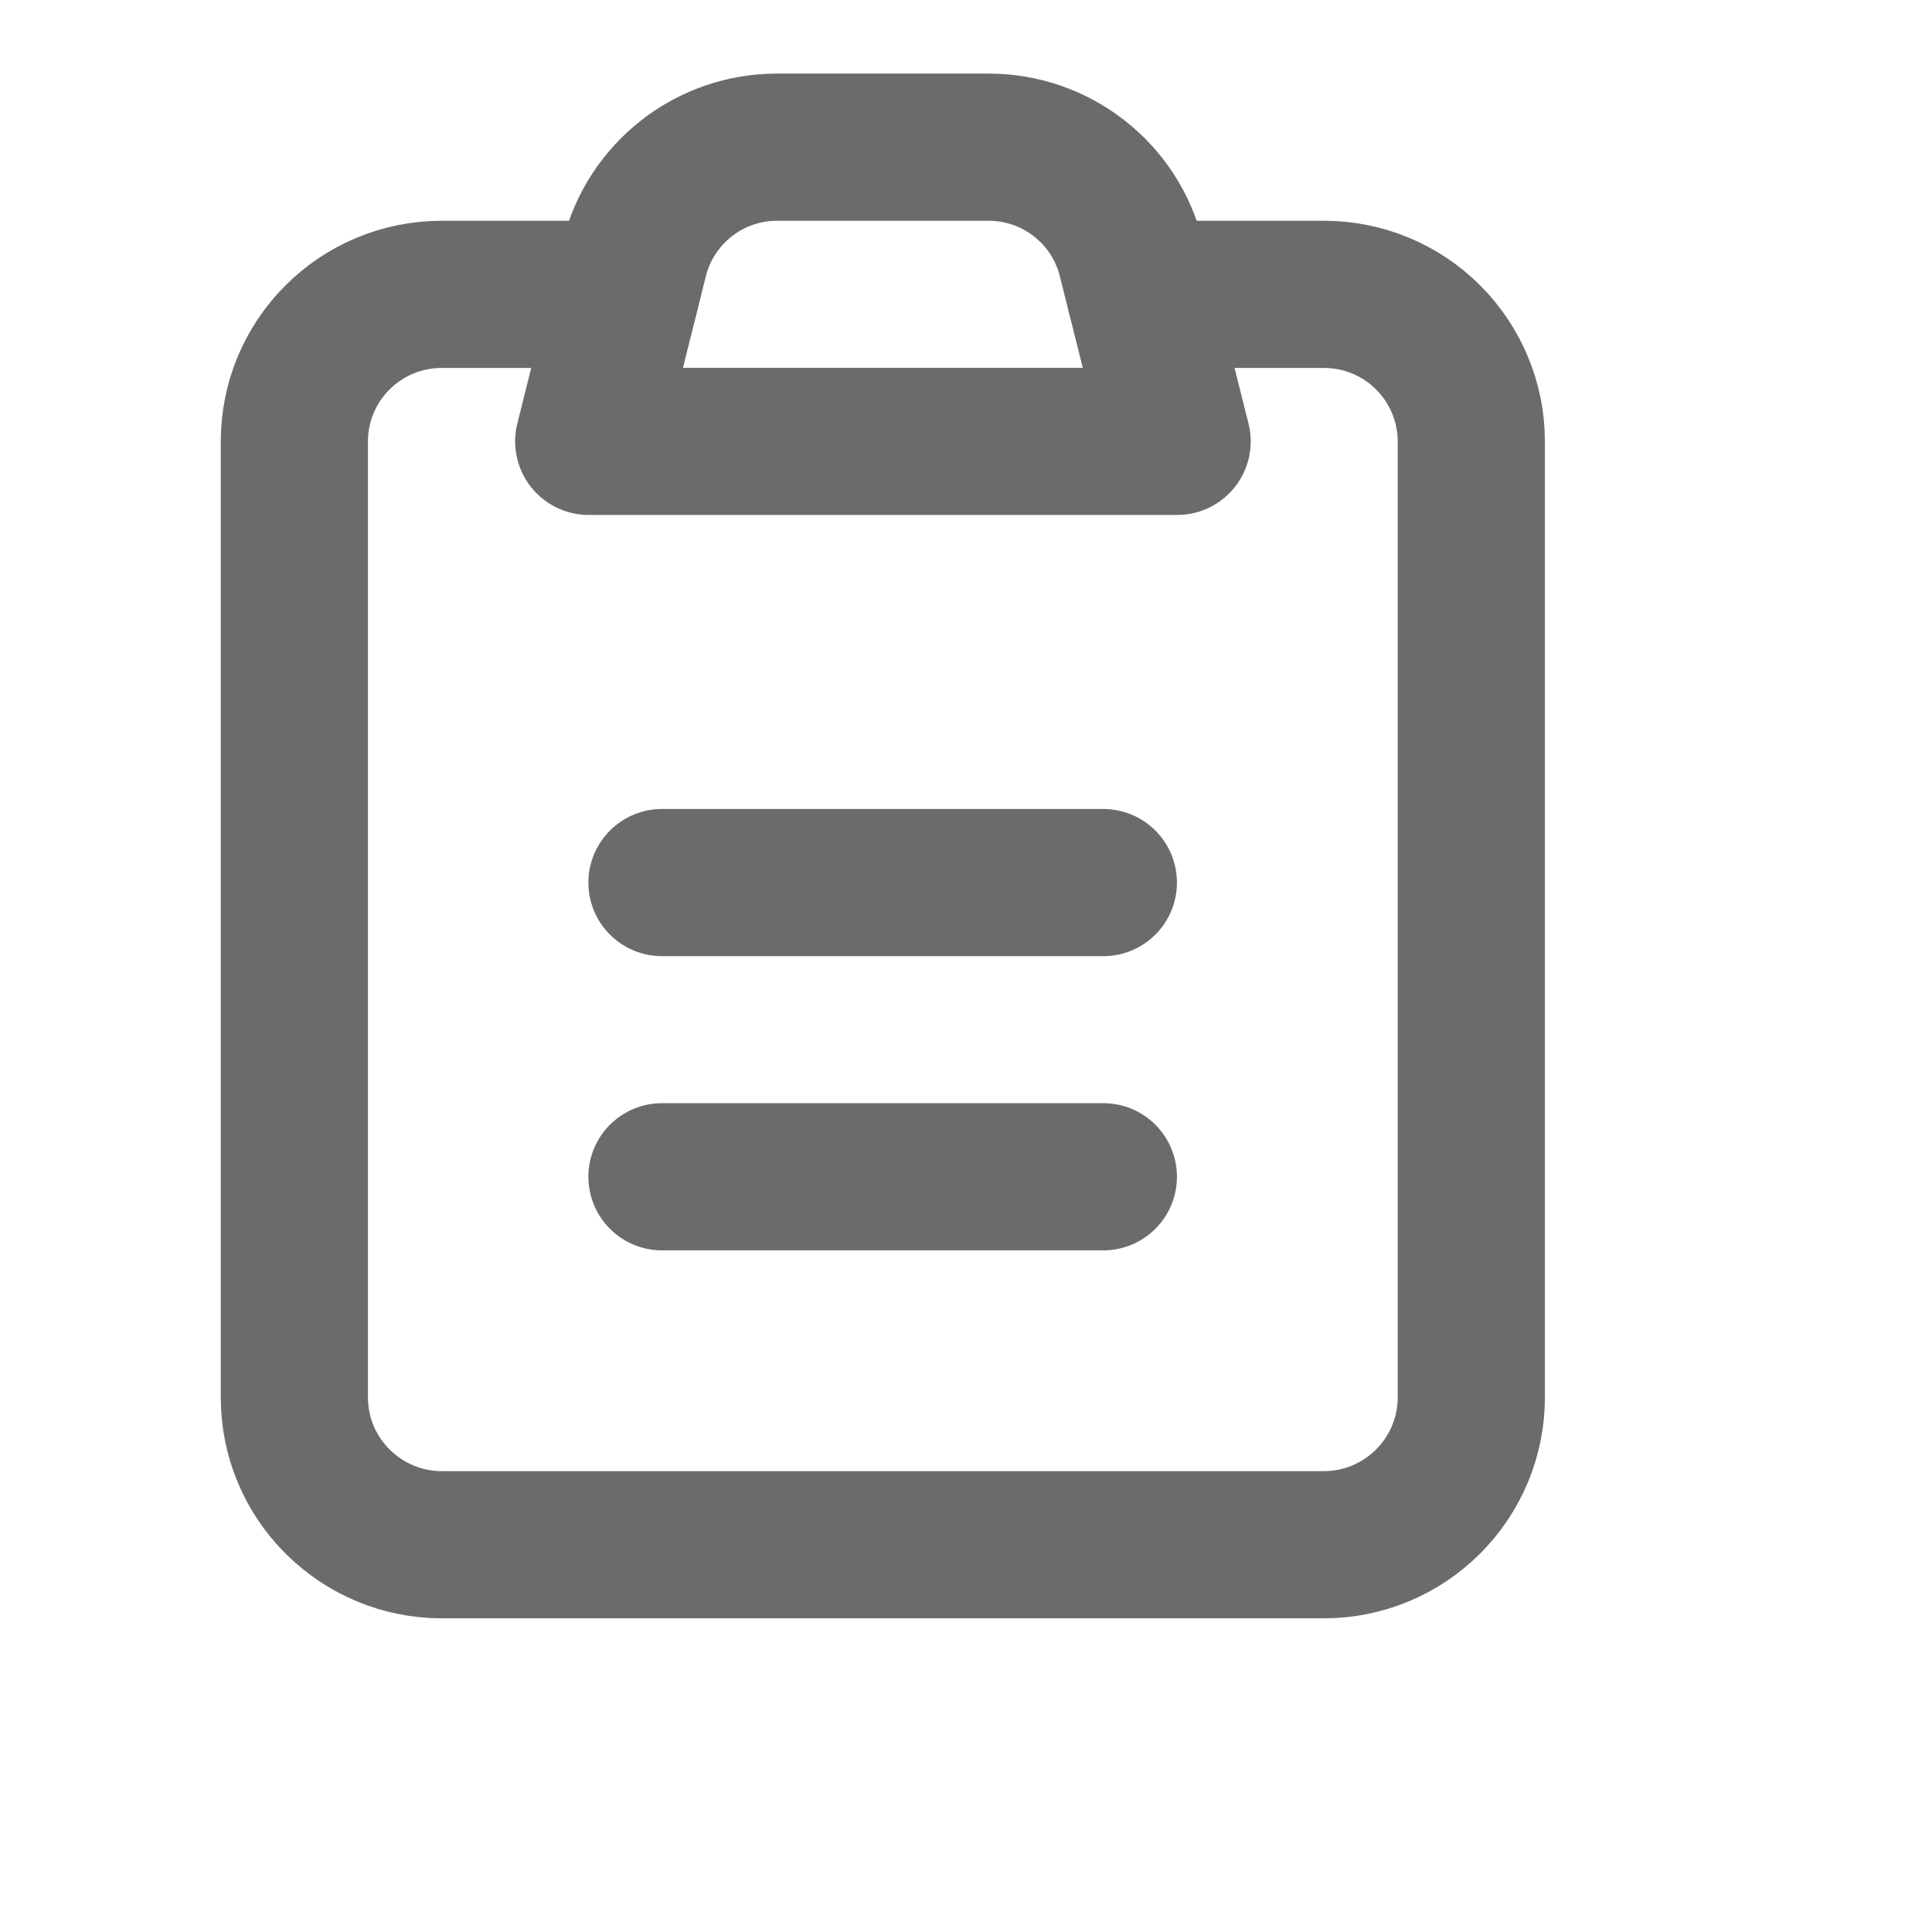
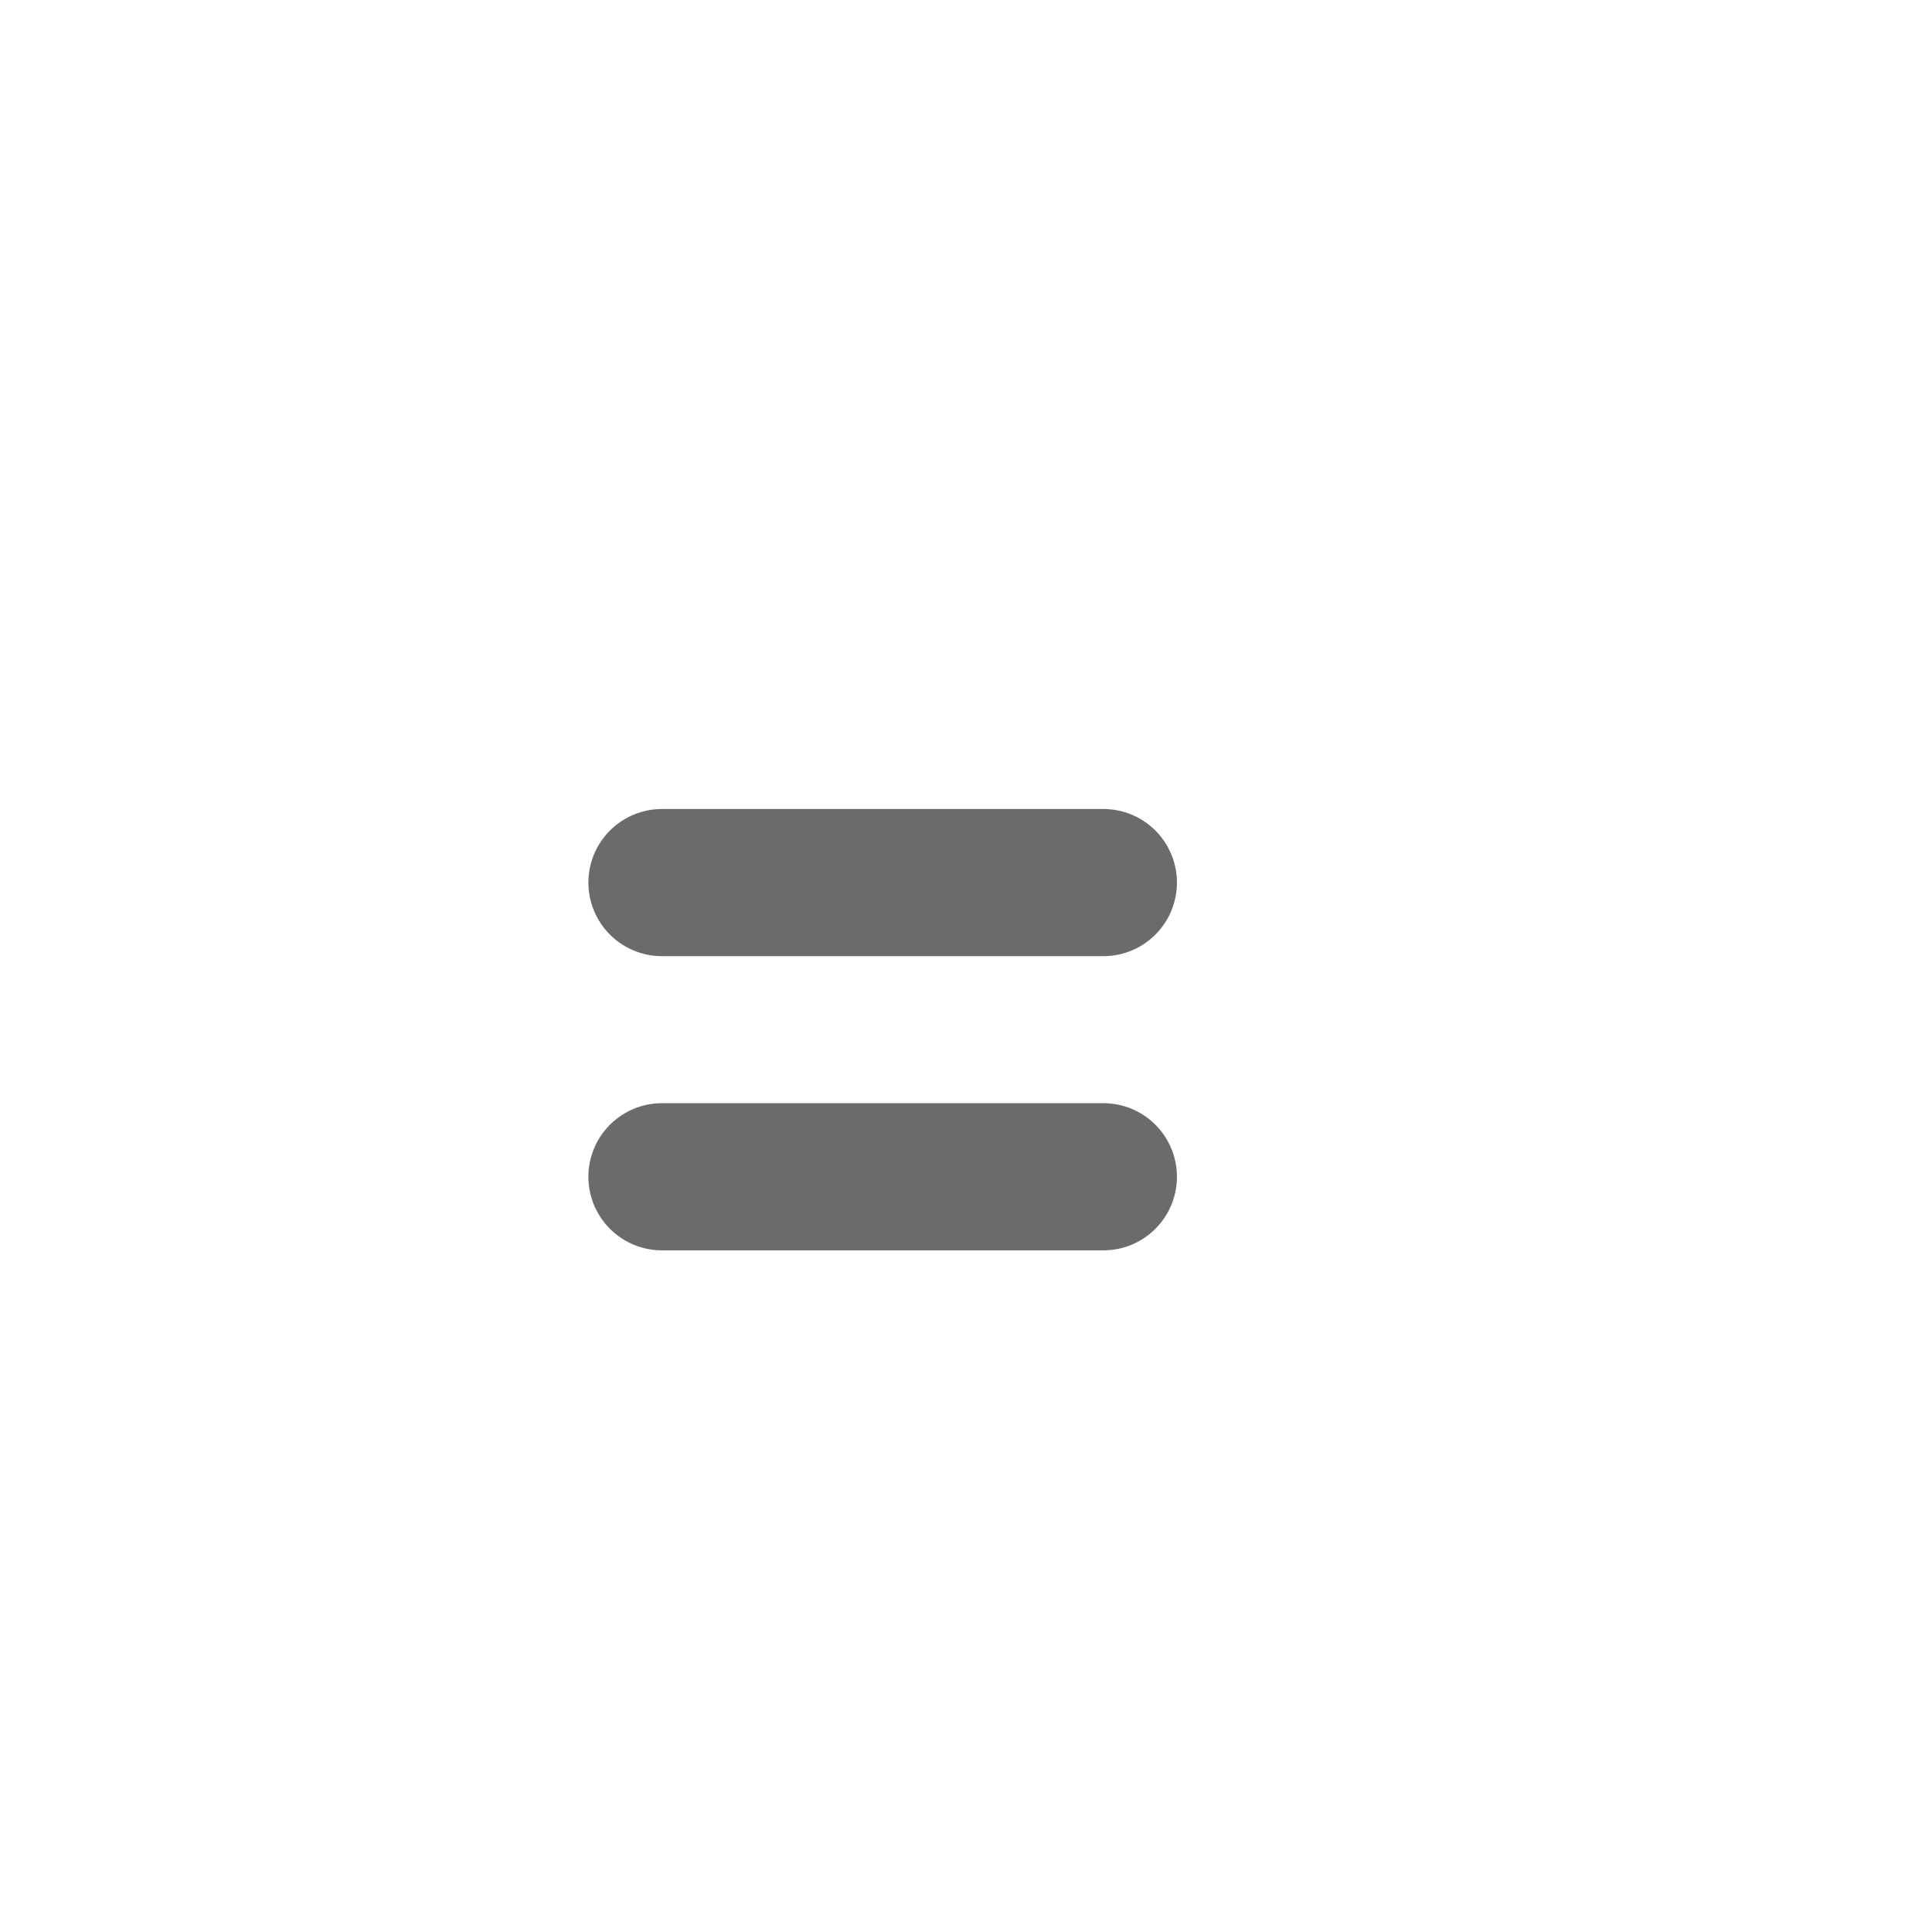
<svg xmlns="http://www.w3.org/2000/svg" fill="none" height="100%" overflow="visible" preserveAspectRatio="none" style="display: block;" viewBox="0 0 11 11" width="100%">
  <g id="akar-icons:clipboard">
    <g id="Group">
-       <path d="M6.492 1.676H7.539C7.761 1.676 7.974 1.764 8.131 1.921C8.288 2.078 8.377 2.291 8.377 2.513V7.957C8.377 8.179 8.288 8.392 8.131 8.549C7.974 8.706 7.761 8.795 7.539 8.795H2.514C2.292 8.795 2.079 8.706 1.922 8.549C1.764 8.392 1.676 8.179 1.676 7.957V2.513C1.676 2.291 1.764 2.078 1.922 1.921C2.079 1.764 2.292 1.676 2.514 1.676H3.561" id="Vector" stroke="#6B6B6B" stroke-linecap="round" stroke-linejoin="round" stroke-width="0.838" />
-       <path d="M3.612 1.472C3.657 1.291 3.762 1.13 3.909 1.015C4.056 0.9 4.237 0.838 4.424 0.838H5.629C5.816 0.838 5.997 0.9 6.144 1.015C6.292 1.13 6.396 1.291 6.441 1.472L6.702 2.513H3.352L3.612 1.472Z" id="Vector_2" stroke="#6B6B6B" stroke-linecap="round" stroke-linejoin="round" stroke-width="0.838" />
      <path d="M3.769 5.025H6.282M3.769 6.7H6.282" id="Vector_3" stroke="#6B6B6B" stroke-linecap="round" stroke-width="0.838" />
    </g>
  </g>
</svg>